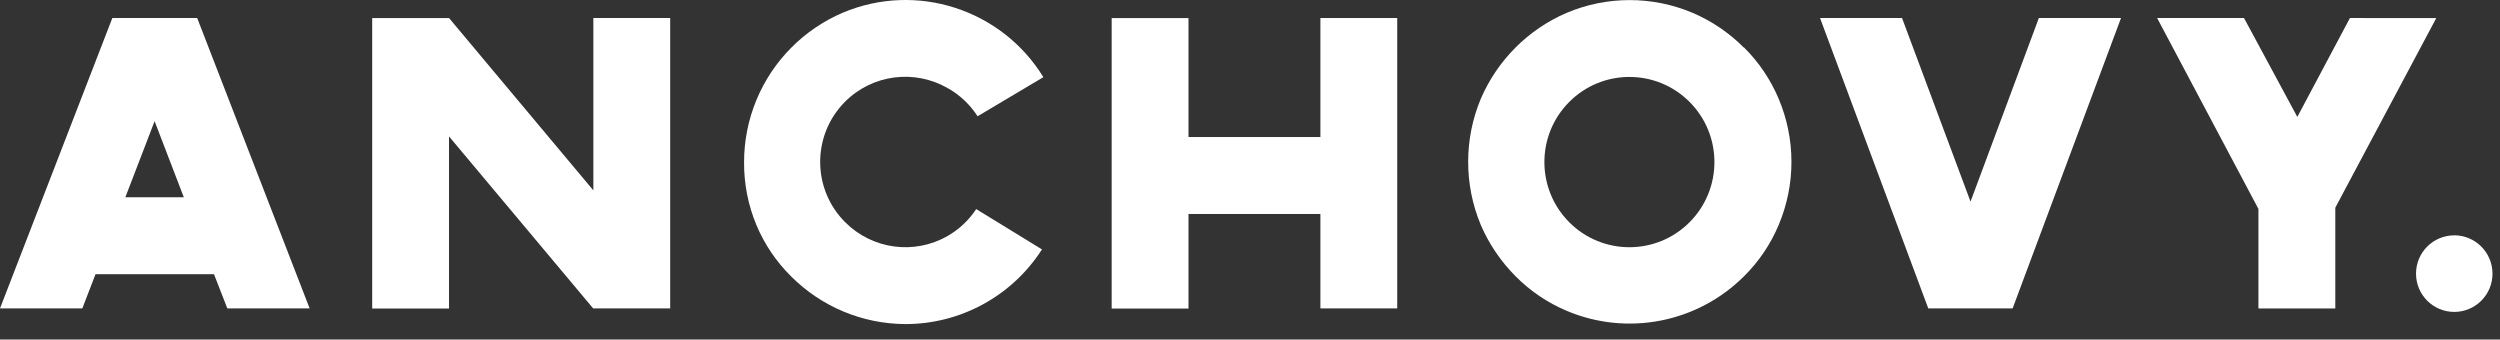
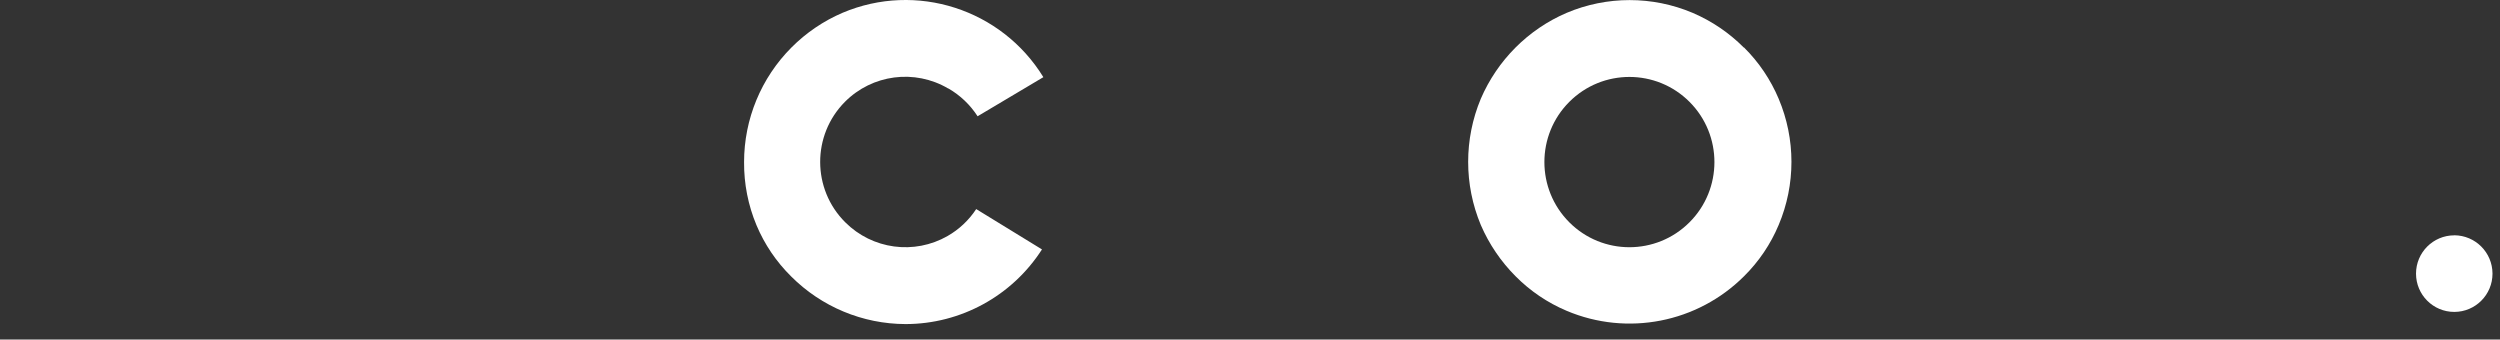
<svg xmlns="http://www.w3.org/2000/svg" width="81" height="11" viewBox="0 0 81 11" fill="none">
  <rect x="0" y="0" width="81" height="11" fill="#333333" stroke="none" />
  <path d="M79.518 7.625C78.834 7.625 78.279 8.181 78.279 8.866C78.279 9.551 78.834 10.106 79.518 10.106C80.202 10.106 80.757 9.551 80.757 8.866C80.757 8.865 80.757 8.864 80.757 8.863C80.754 8.179 80.201 7.626 79.518 7.623" fill="white" />
  <path d="M54.739 7.203C53.663 8.28 51.919 8.279 50.844 7.201C49.769 6.123 49.77 4.376 50.846 3.3C51.922 2.223 53.667 2.224 54.742 3.302C55.817 4.38 55.816 6.127 54.739 7.203ZM56.499 1.54C56.023 1.062 55.461 0.681 54.841 0.416C53.537 -0.135 52.065 -0.135 50.761 0.416C50.142 0.681 49.579 1.063 49.103 1.54C48.627 2.017 48.245 2.58 47.978 3.2C47.432 4.508 47.432 5.981 47.978 7.289C48.245 7.908 48.627 8.471 49.103 8.949C49.577 9.428 50.14 9.809 50.761 10.071C52.726 10.901 54.998 10.457 56.508 8.949C56.987 8.475 57.368 7.911 57.629 7.289C58.181 5.982 58.181 4.507 57.629 3.2C57.367 2.579 56.987 2.015 56.508 1.54" fill="white" />
-   <path d="M38.507 0.586H36.018V9.997H38.507V6.933H42.781V9.992H45.27V0.584H42.781V4.44H38.507V0.586Z" fill="white" />
  <path d="M30.727 2.866C31.11 3.086 31.434 3.395 31.674 3.767L33.805 2.5C32.449 0.293 29.687 -0.594 27.302 0.413C26.683 0.678 26.12 1.06 25.645 1.537C24.661 2.523 24.108 3.858 24.108 5.251C24.103 5.953 24.239 6.649 24.51 7.296C24.771 7.918 25.153 8.482 25.633 8.956C26.616 9.941 27.95 10.497 29.341 10.5C31.129 10.499 32.794 9.587 33.76 8.081L31.629 6.774C31.393 7.134 31.075 7.433 30.701 7.647C29.622 8.264 28.264 8.081 27.385 7.201C26.307 6.127 26.303 4.38 27.375 3.3C28.261 2.409 29.636 2.23 30.72 2.866" fill="white" />
-   <path d="M61.626 0.584H58.969L62.476 9.992H65.209L68.721 0.584H66.059L63.845 6.532L61.626 0.584Z" fill="white" />
-   <path d="M4.061 6.392L5.009 3.926L5.956 6.392H4.061V6.392ZM3.64 0.584L0 9.992H2.667L3.095 8.885H6.934L7.365 9.992H10.032L6.389 0.584H3.64Z" fill="white" />
-   <path d="M76.138 0.584L74.433 3.788L72.706 0.584H69.891L73.173 6.769V9.995H75.664V6.729L78.935 0.586L76.138 0.584Z" fill="white" />
-   <path d="M14.55 0.586H12.059V9.997H14.548V4.419L19.218 9.992H21.714V0.584H19.225V6.169L14.55 0.586Z" fill="white" />
</svg>